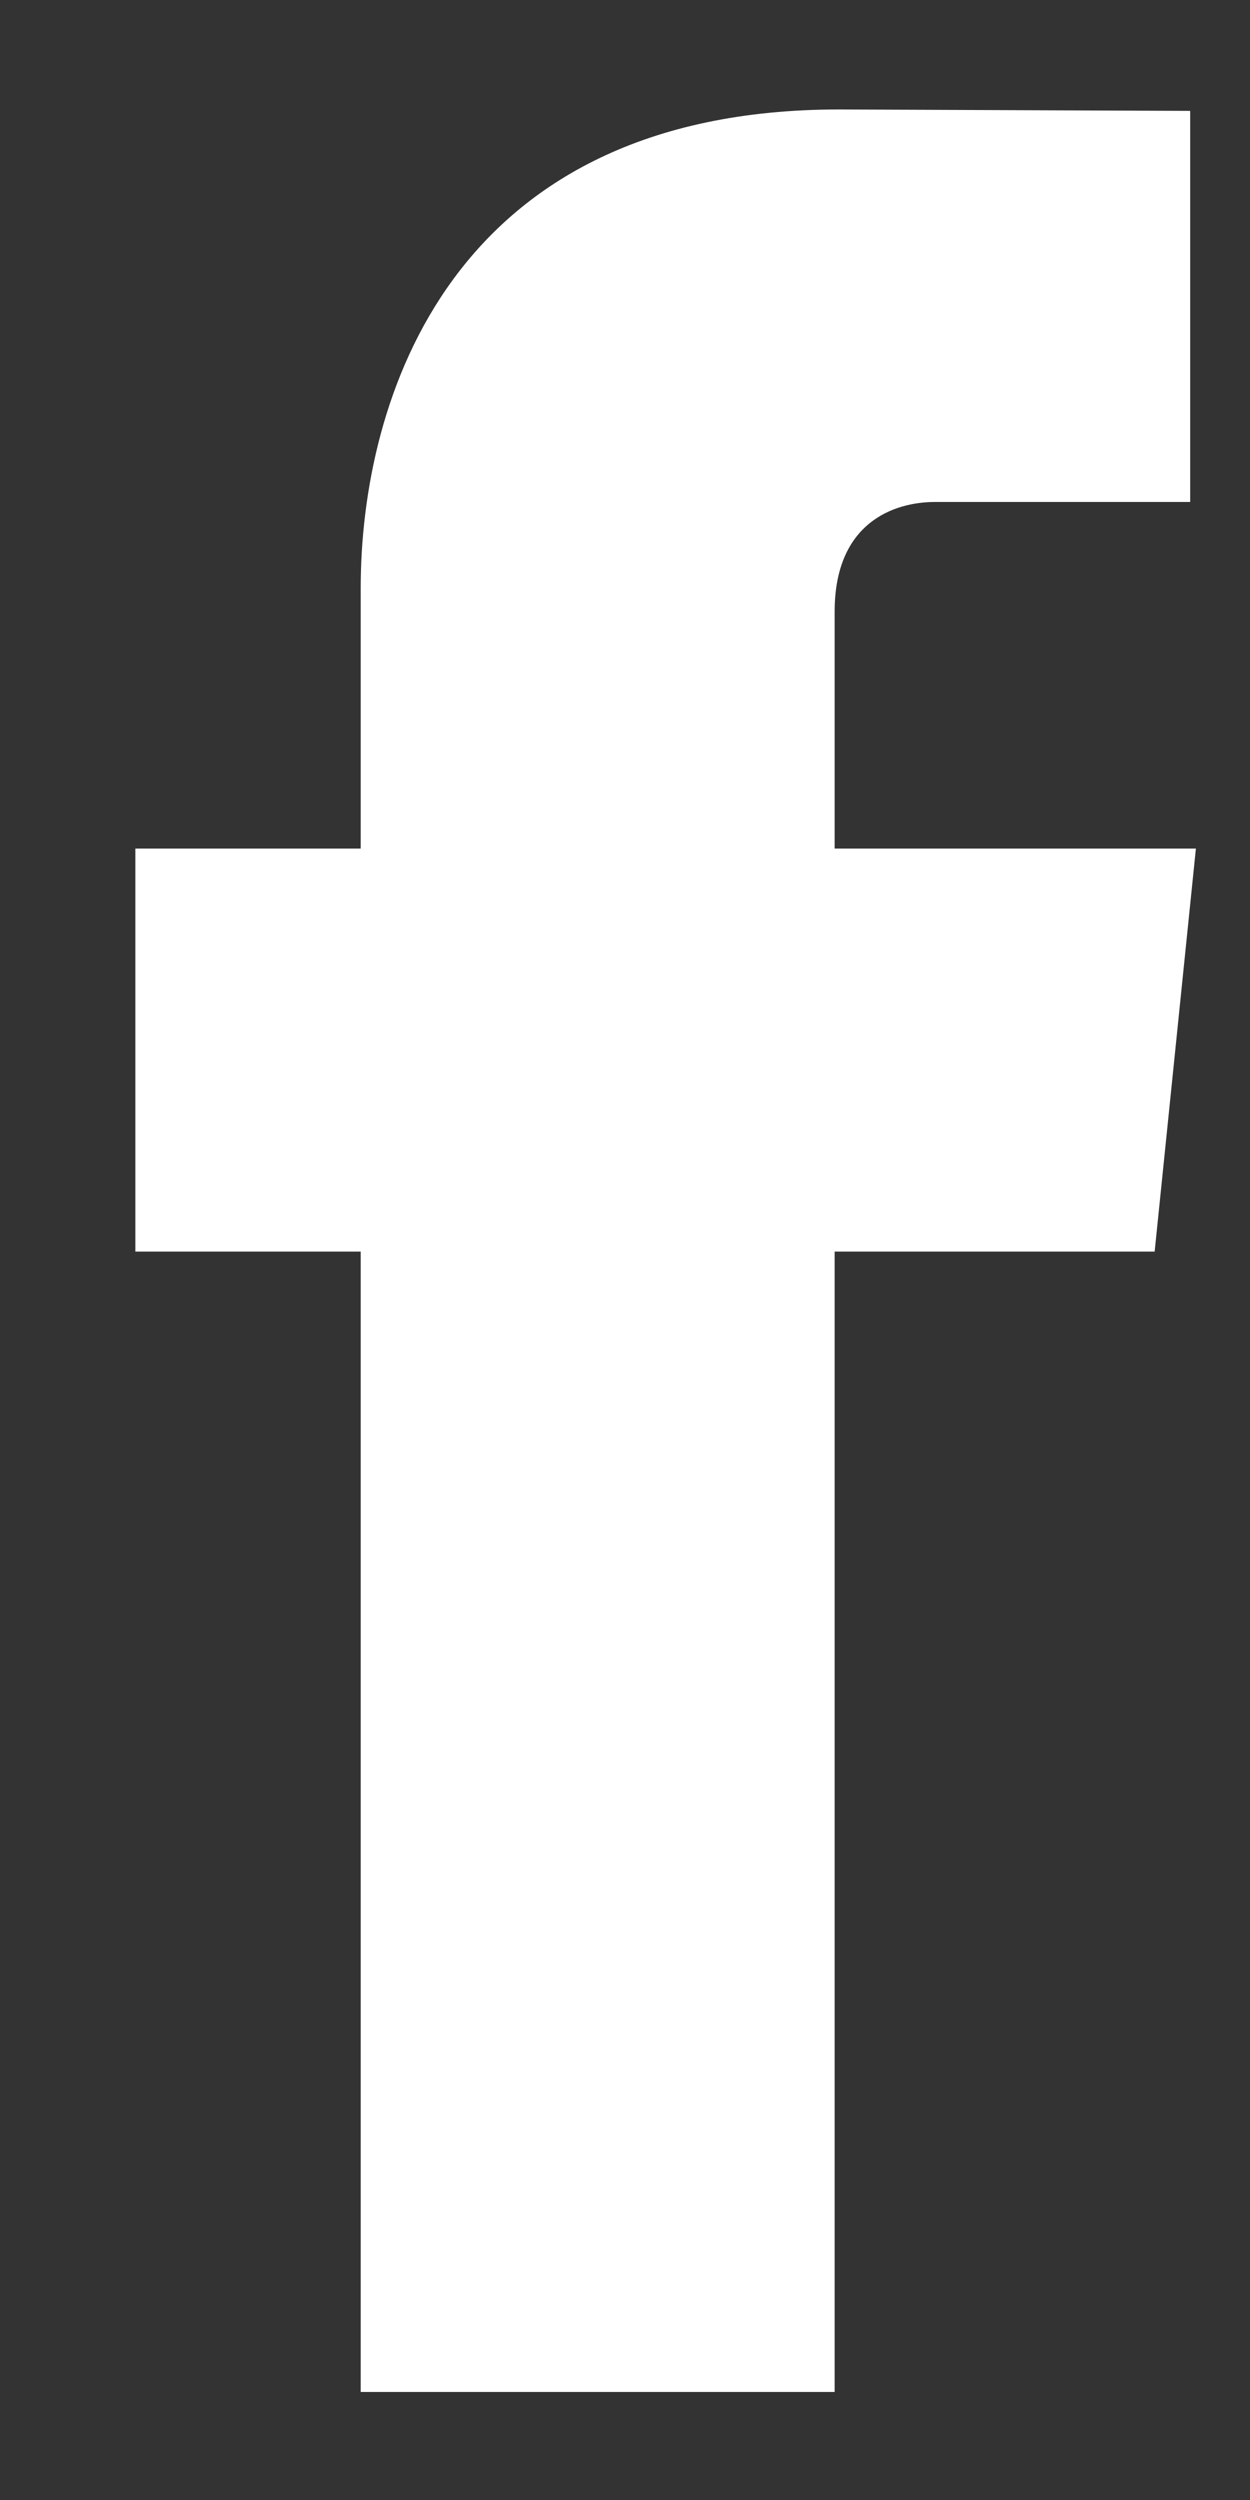
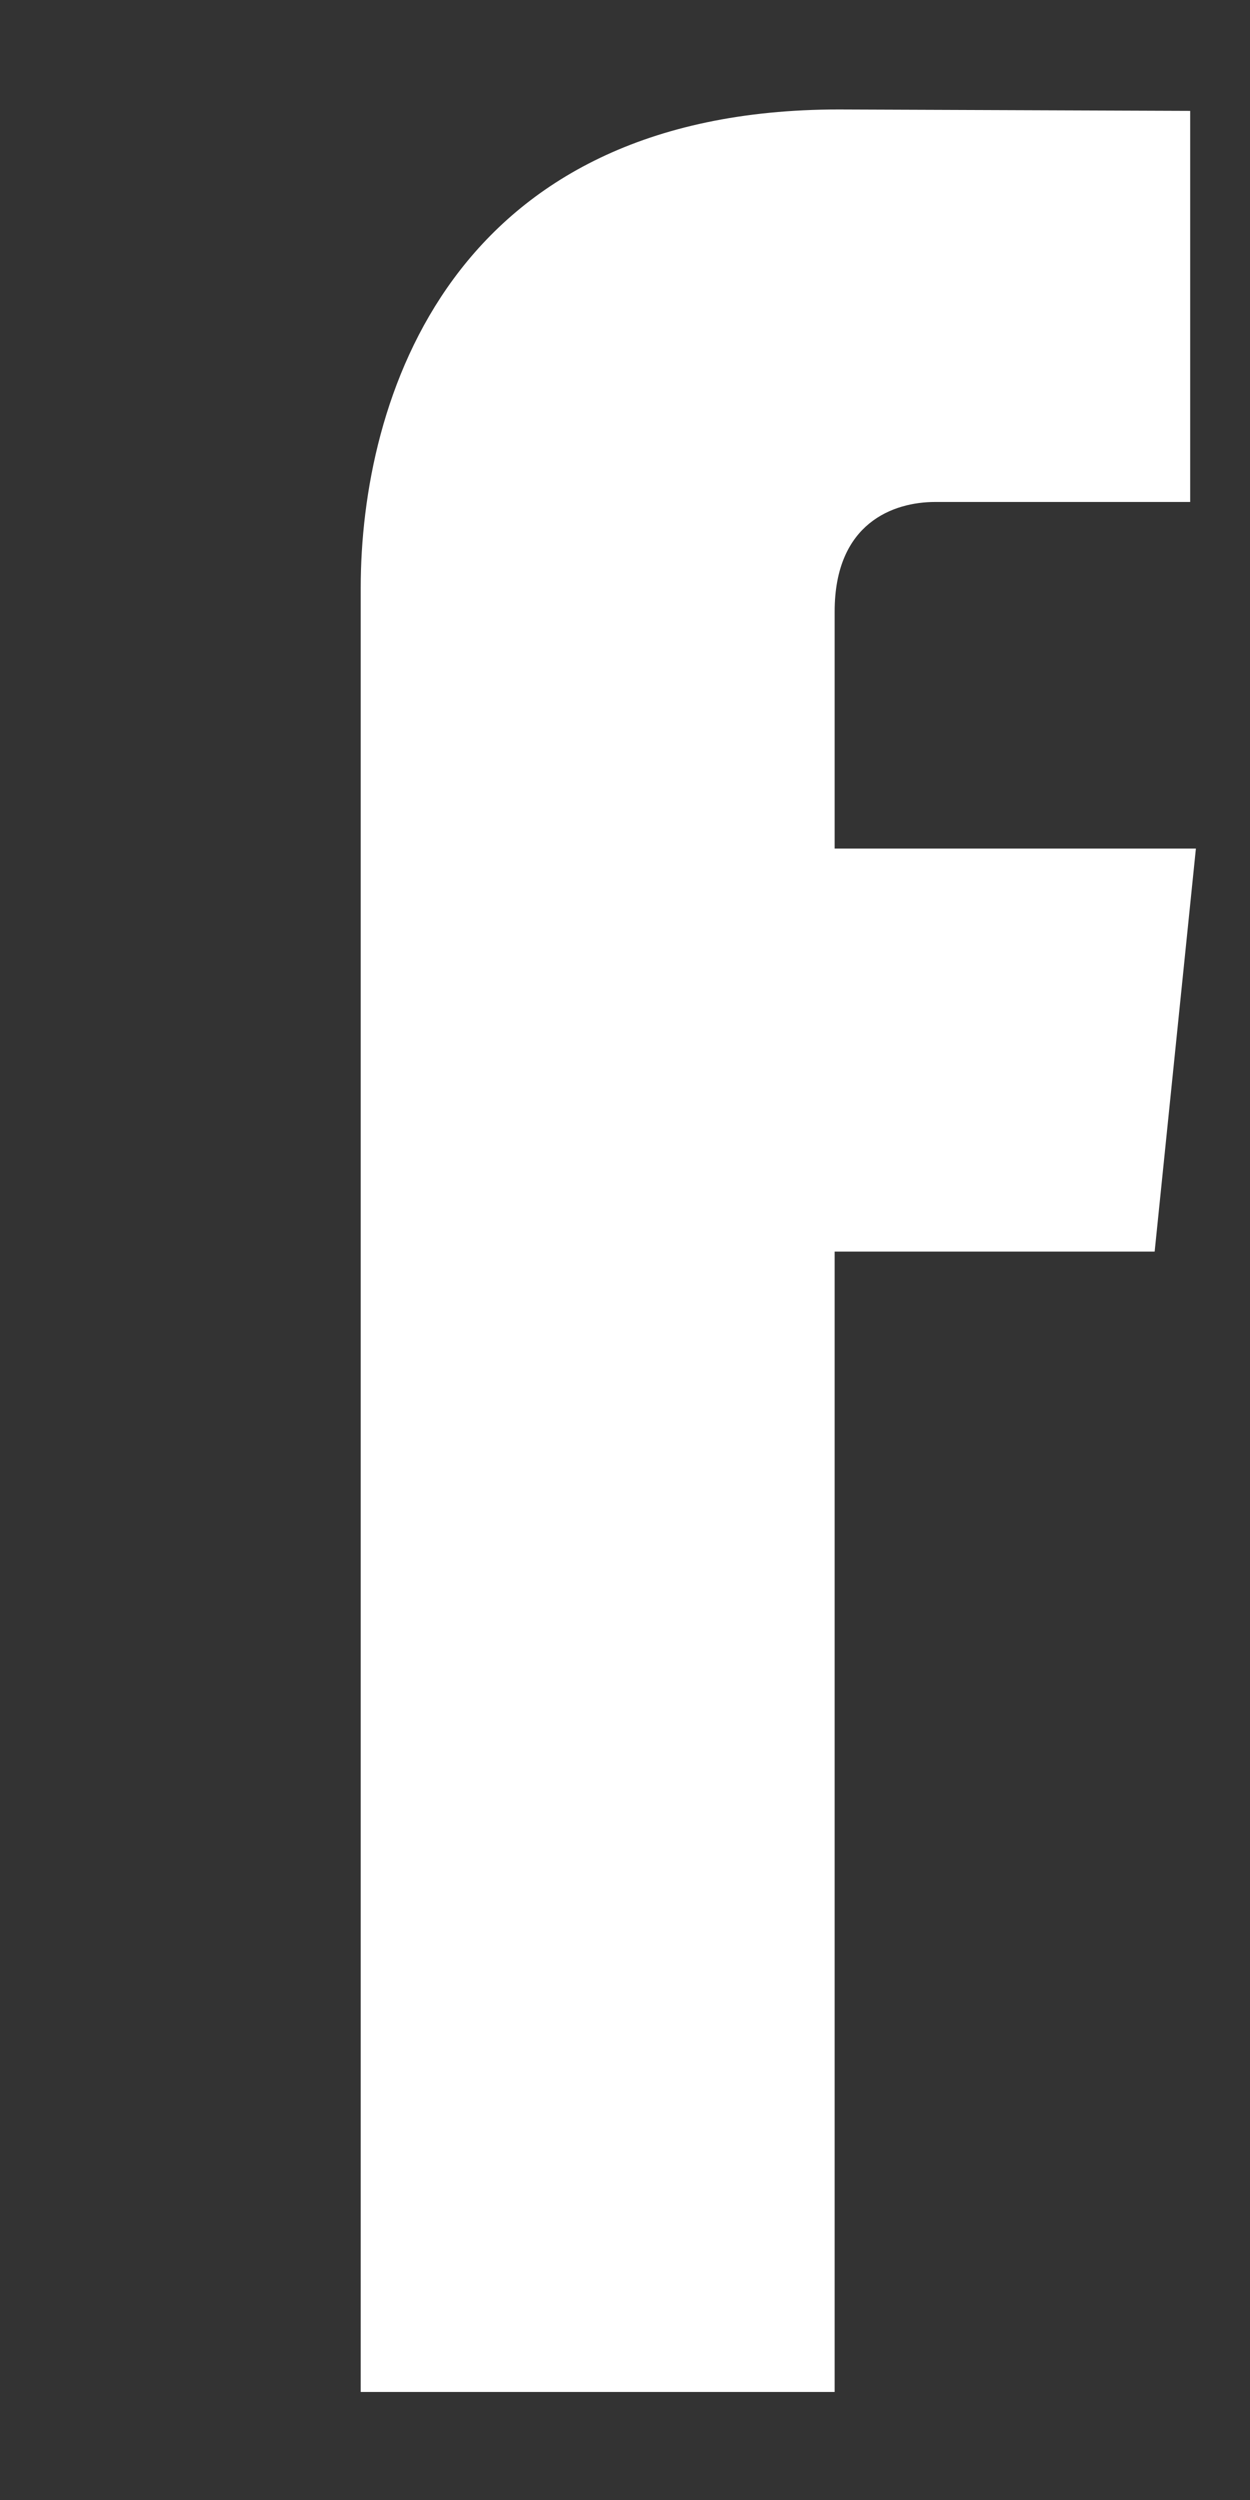
<svg xmlns="http://www.w3.org/2000/svg" width="7" height="14" viewBox="0 0 7 14" fill="none">
  <rect x="0" y="0" width="7" height="14" fill="#333333" stroke="none" />
-   <path d="M6.697 4.752H4.674V3.425C4.674 2.927 5.005 2.811 5.237 2.811C5.469 2.811 6.665 2.811 6.665 2.811V0.621L4.699 0.613C2.516 0.613 2.02 2.246 2.02 3.292V4.752H0.758V7.009H2.02C2.02 9.905 2.02 13.395 2.02 13.395H4.674C4.674 13.395 4.674 9.871 4.674 7.009H6.466L6.697 4.752Z" fill="white" />
+   <path d="M6.697 4.752H4.674V3.425C4.674 2.927 5.005 2.811 5.237 2.811C5.469 2.811 6.665 2.811 6.665 2.811V0.621L4.699 0.613C2.516 0.613 2.02 2.246 2.02 3.292V4.752H0.758H2.02C2.02 9.905 2.02 13.395 2.02 13.395H4.674C4.674 13.395 4.674 9.871 4.674 7.009H6.466L6.697 4.752Z" fill="white" />
</svg>